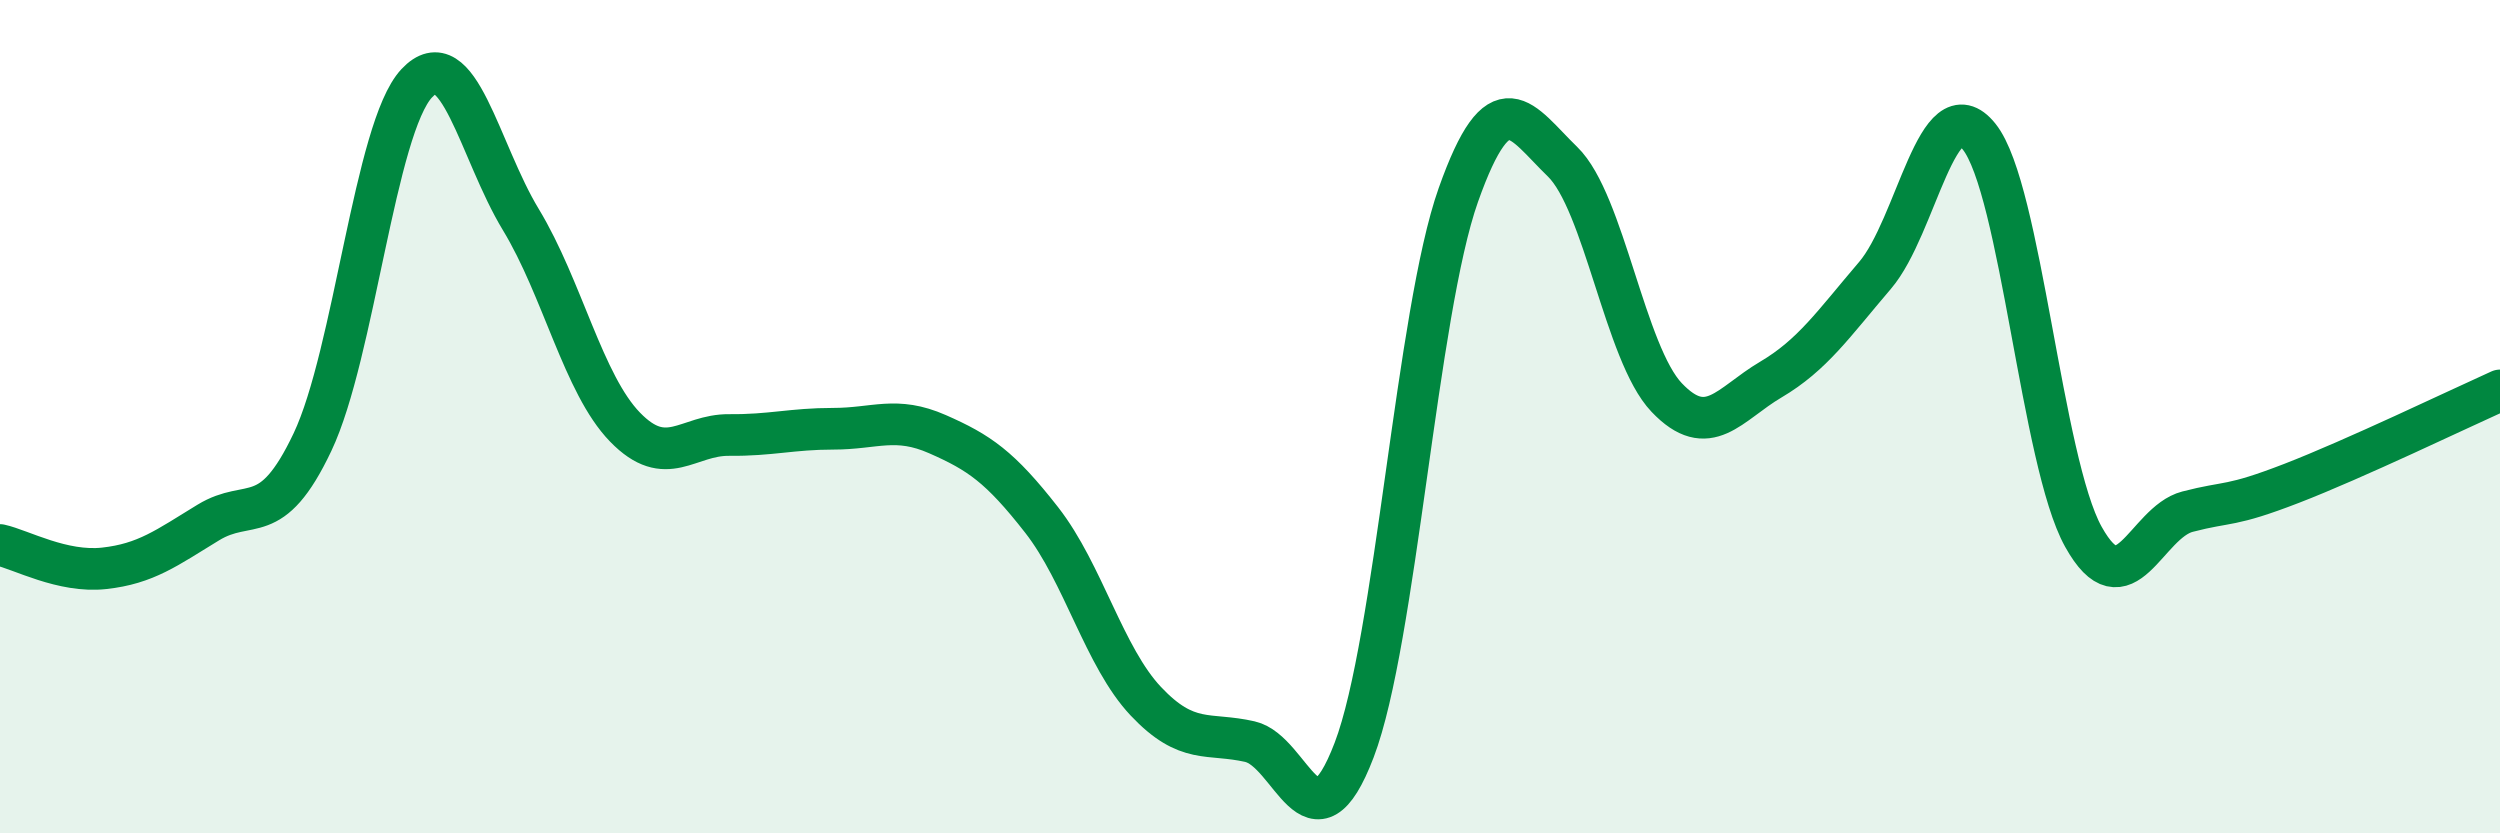
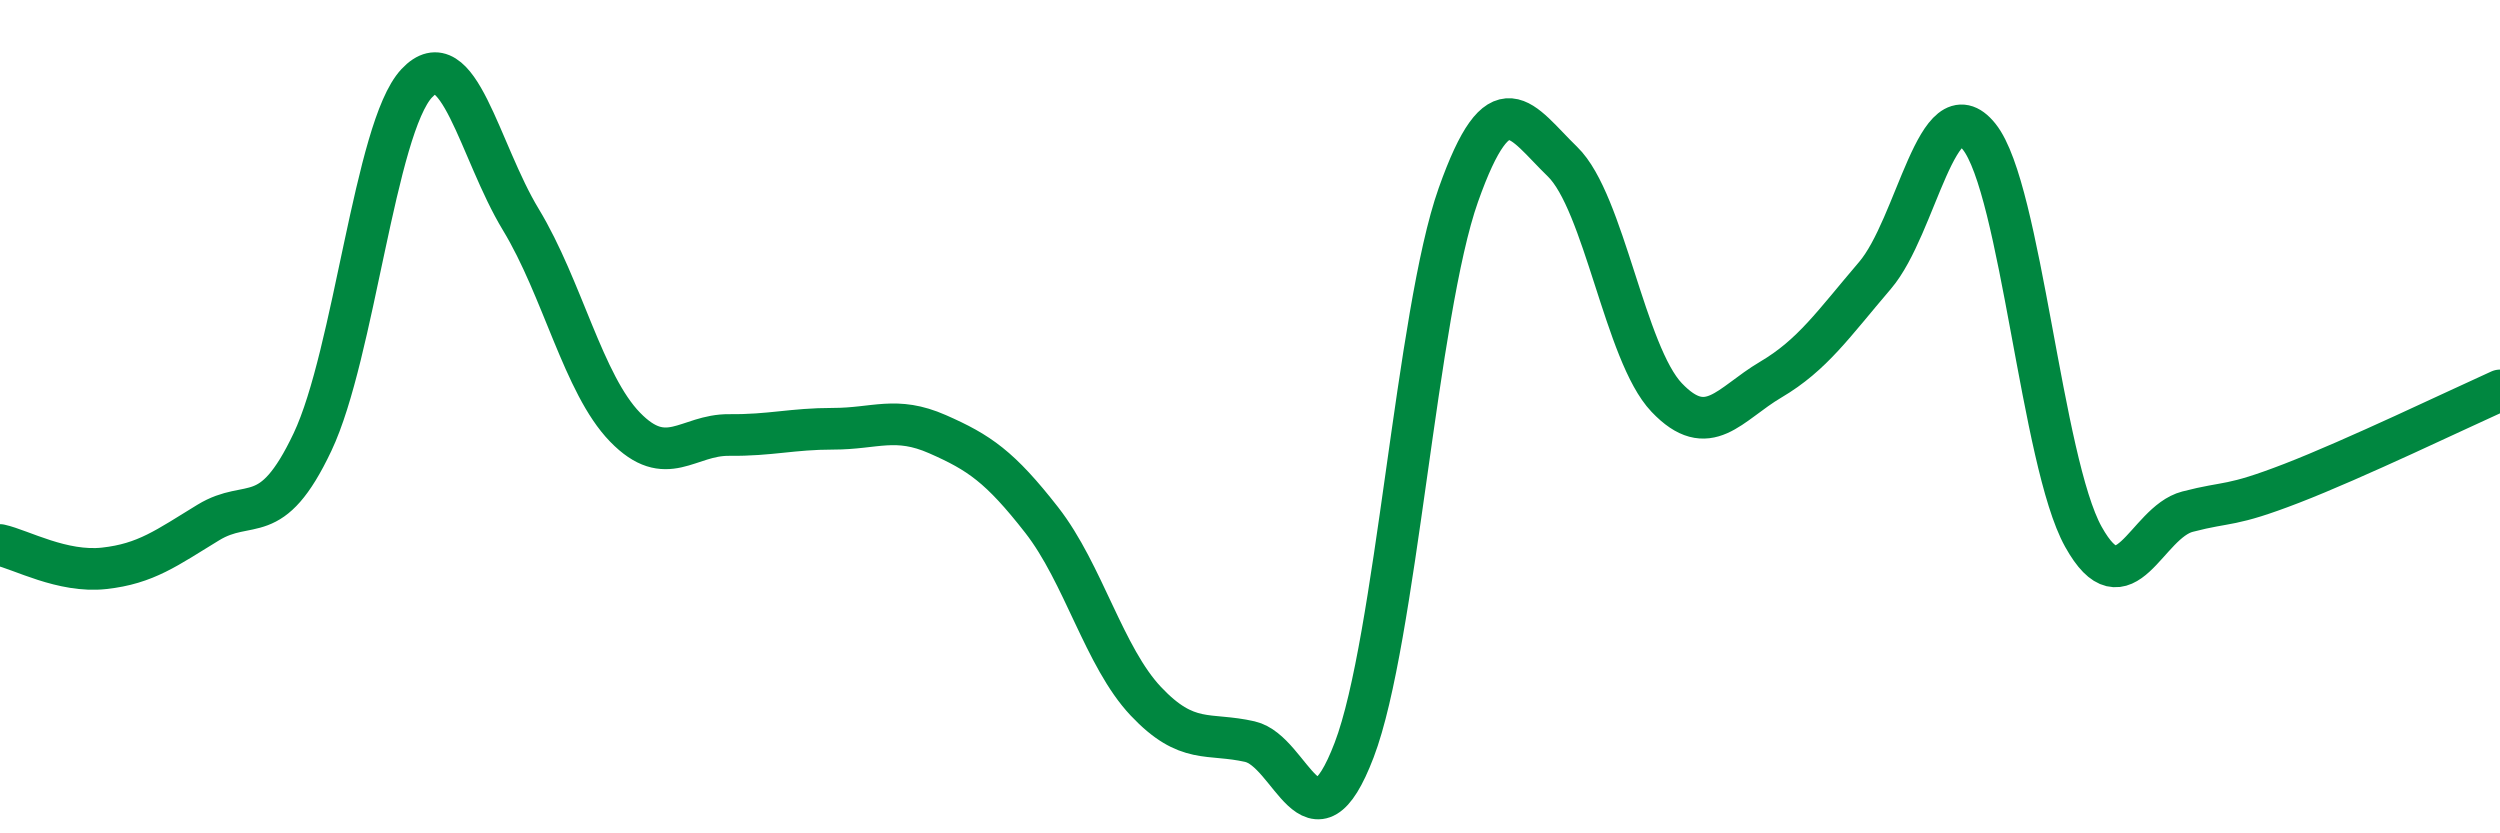
<svg xmlns="http://www.w3.org/2000/svg" width="60" height="20" viewBox="0 0 60 20">
-   <path d="M 0,13.08 C 0.5,13.19 1.5,13.75 2.5,13.64 C 3.5,13.53 4,13.15 5,12.54 C 6,11.93 6.5,12.72 7.5,10.61 C 8.5,8.5 9,3.07 10,2 C 11,0.93 11.5,3.62 12.5,5.27 C 13.5,6.92 14,9.22 15,10.25 C 16,11.28 16.5,10.43 17.5,10.44 C 18.5,10.45 19,10.29 20,10.29 C 21,10.29 21.5,9.98 22.5,10.42 C 23.5,10.86 24,11.2 25,12.48 C 26,13.76 26.5,15.77 27.5,16.83 C 28.5,17.89 29,17.57 30,17.8 C 31,18.03 31.5,20.62 32.5,18 C 33.5,15.38 34,7.5 35,4.68 C 36,1.86 36.5,2.91 37.5,3.88 C 38.5,4.85 39,8.49 40,9.54 C 41,10.59 41.5,9.7 42.5,9.11 C 43.5,8.52 44,7.78 45,6.61 C 46,5.44 46.5,2.03 47.5,3.28 C 48.5,4.53 49,11.08 50,12.88 C 51,14.68 51.5,12.54 52.5,12.28 C 53.5,12.02 53.5,12.18 55,11.6 C 56.5,11.02 59,9.82 60,9.37L60 20L0 20Z" fill="#008740" opacity="0.1" stroke-linecap="round" stroke-linejoin="round" />
  <path d="M 0,13.08 C 0.5,13.19 1.5,13.75 2.5,13.64 C 3.5,13.53 4,13.15 5,12.54 C 6,11.93 6.5,12.72 7.5,10.61 C 8.5,8.5 9,3.07 10,2 C 11,0.93 11.5,3.62 12.5,5.27 C 13.5,6.92 14,9.22 15,10.25 C 16,11.28 16.5,10.43 17.5,10.44 C 18.5,10.45 19,10.29 20,10.29 C 21,10.29 21.5,9.98 22.5,10.42 C 23.5,10.86 24,11.2 25,12.48 C 26,13.76 26.5,15.77 27.5,16.83 C 28.5,17.89 29,17.57 30,17.8 C 31,18.03 31.5,20.62 32.5,18 C 33.5,15.38 34,7.5 35,4.68 C 36,1.86 36.5,2.91 37.5,3.88 C 38.5,4.85 39,8.49 40,9.54 C 41,10.59 41.5,9.7 42.5,9.11 C 43.5,8.52 44,7.78 45,6.61 C 46,5.44 46.5,2.03 47.5,3.28 C 48.5,4.53 49,11.08 50,12.88 C 51,14.68 51.5,12.54 52.5,12.28 C 53.5,12.02 53.5,12.18 55,11.6 C 56.5,11.02 59,9.82 60,9.37" stroke="#008740" stroke-width="1" fill="none" stroke-linecap="round" stroke-linejoin="round" />
</svg>